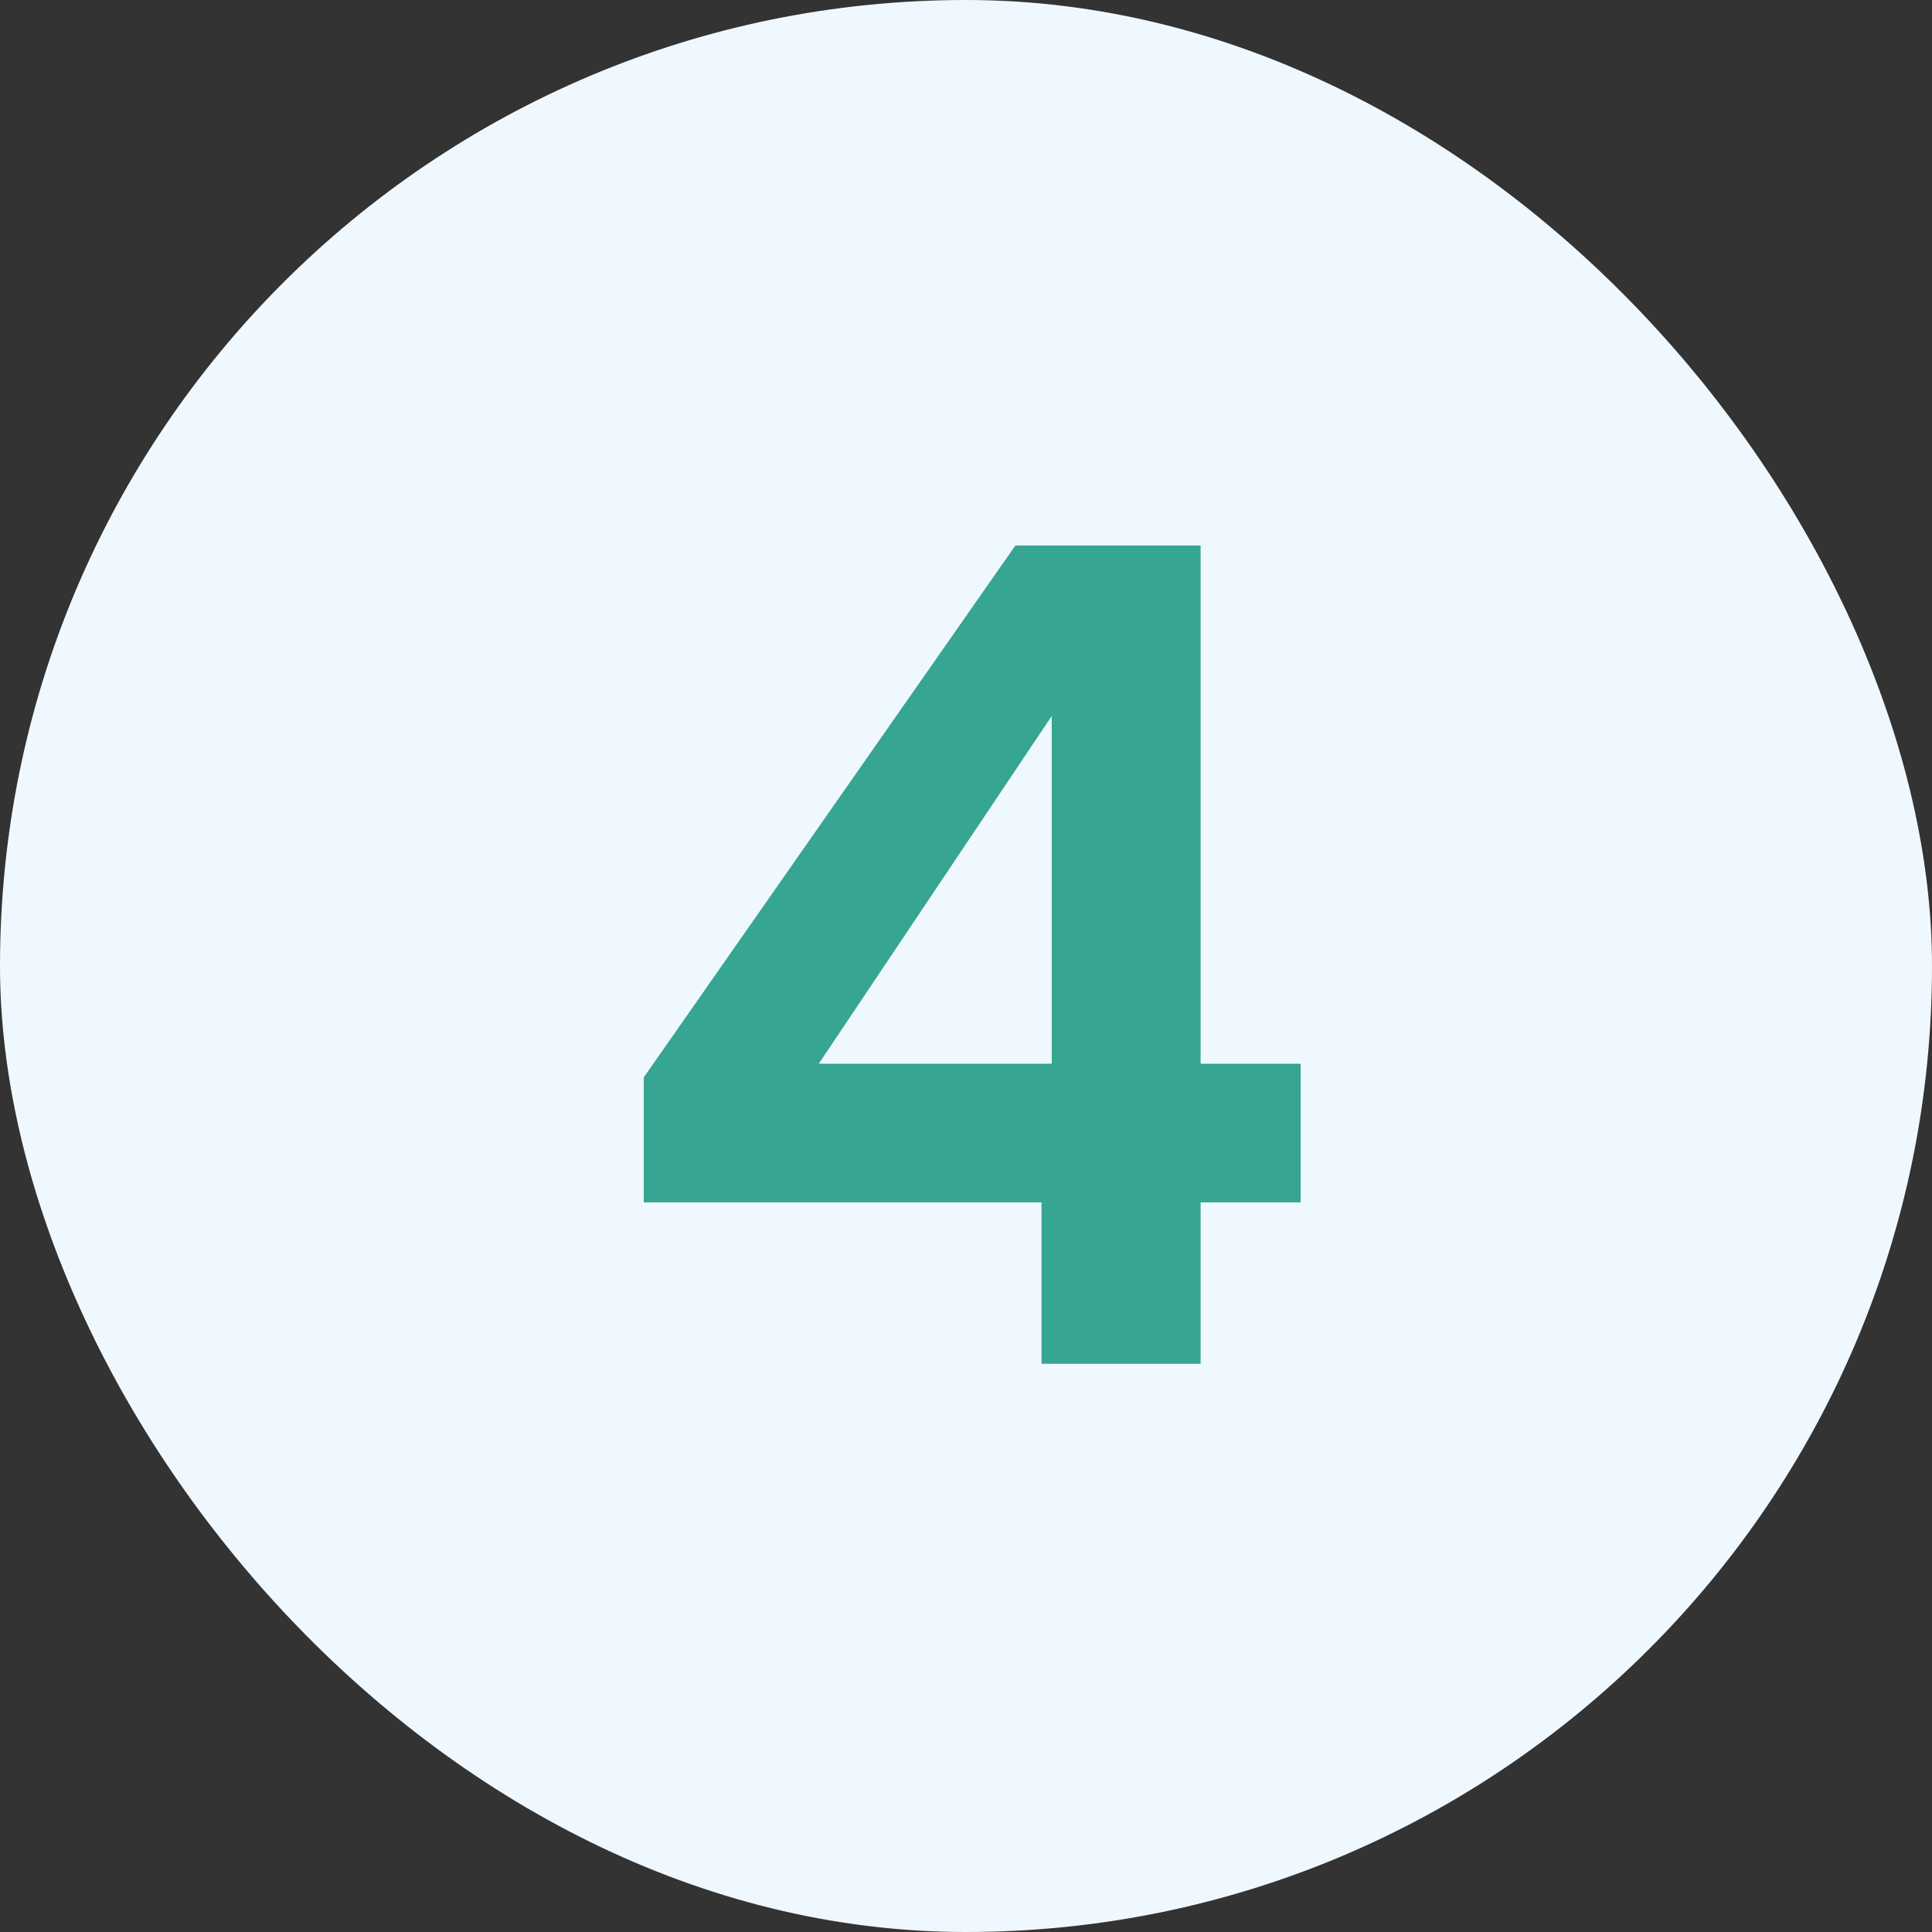
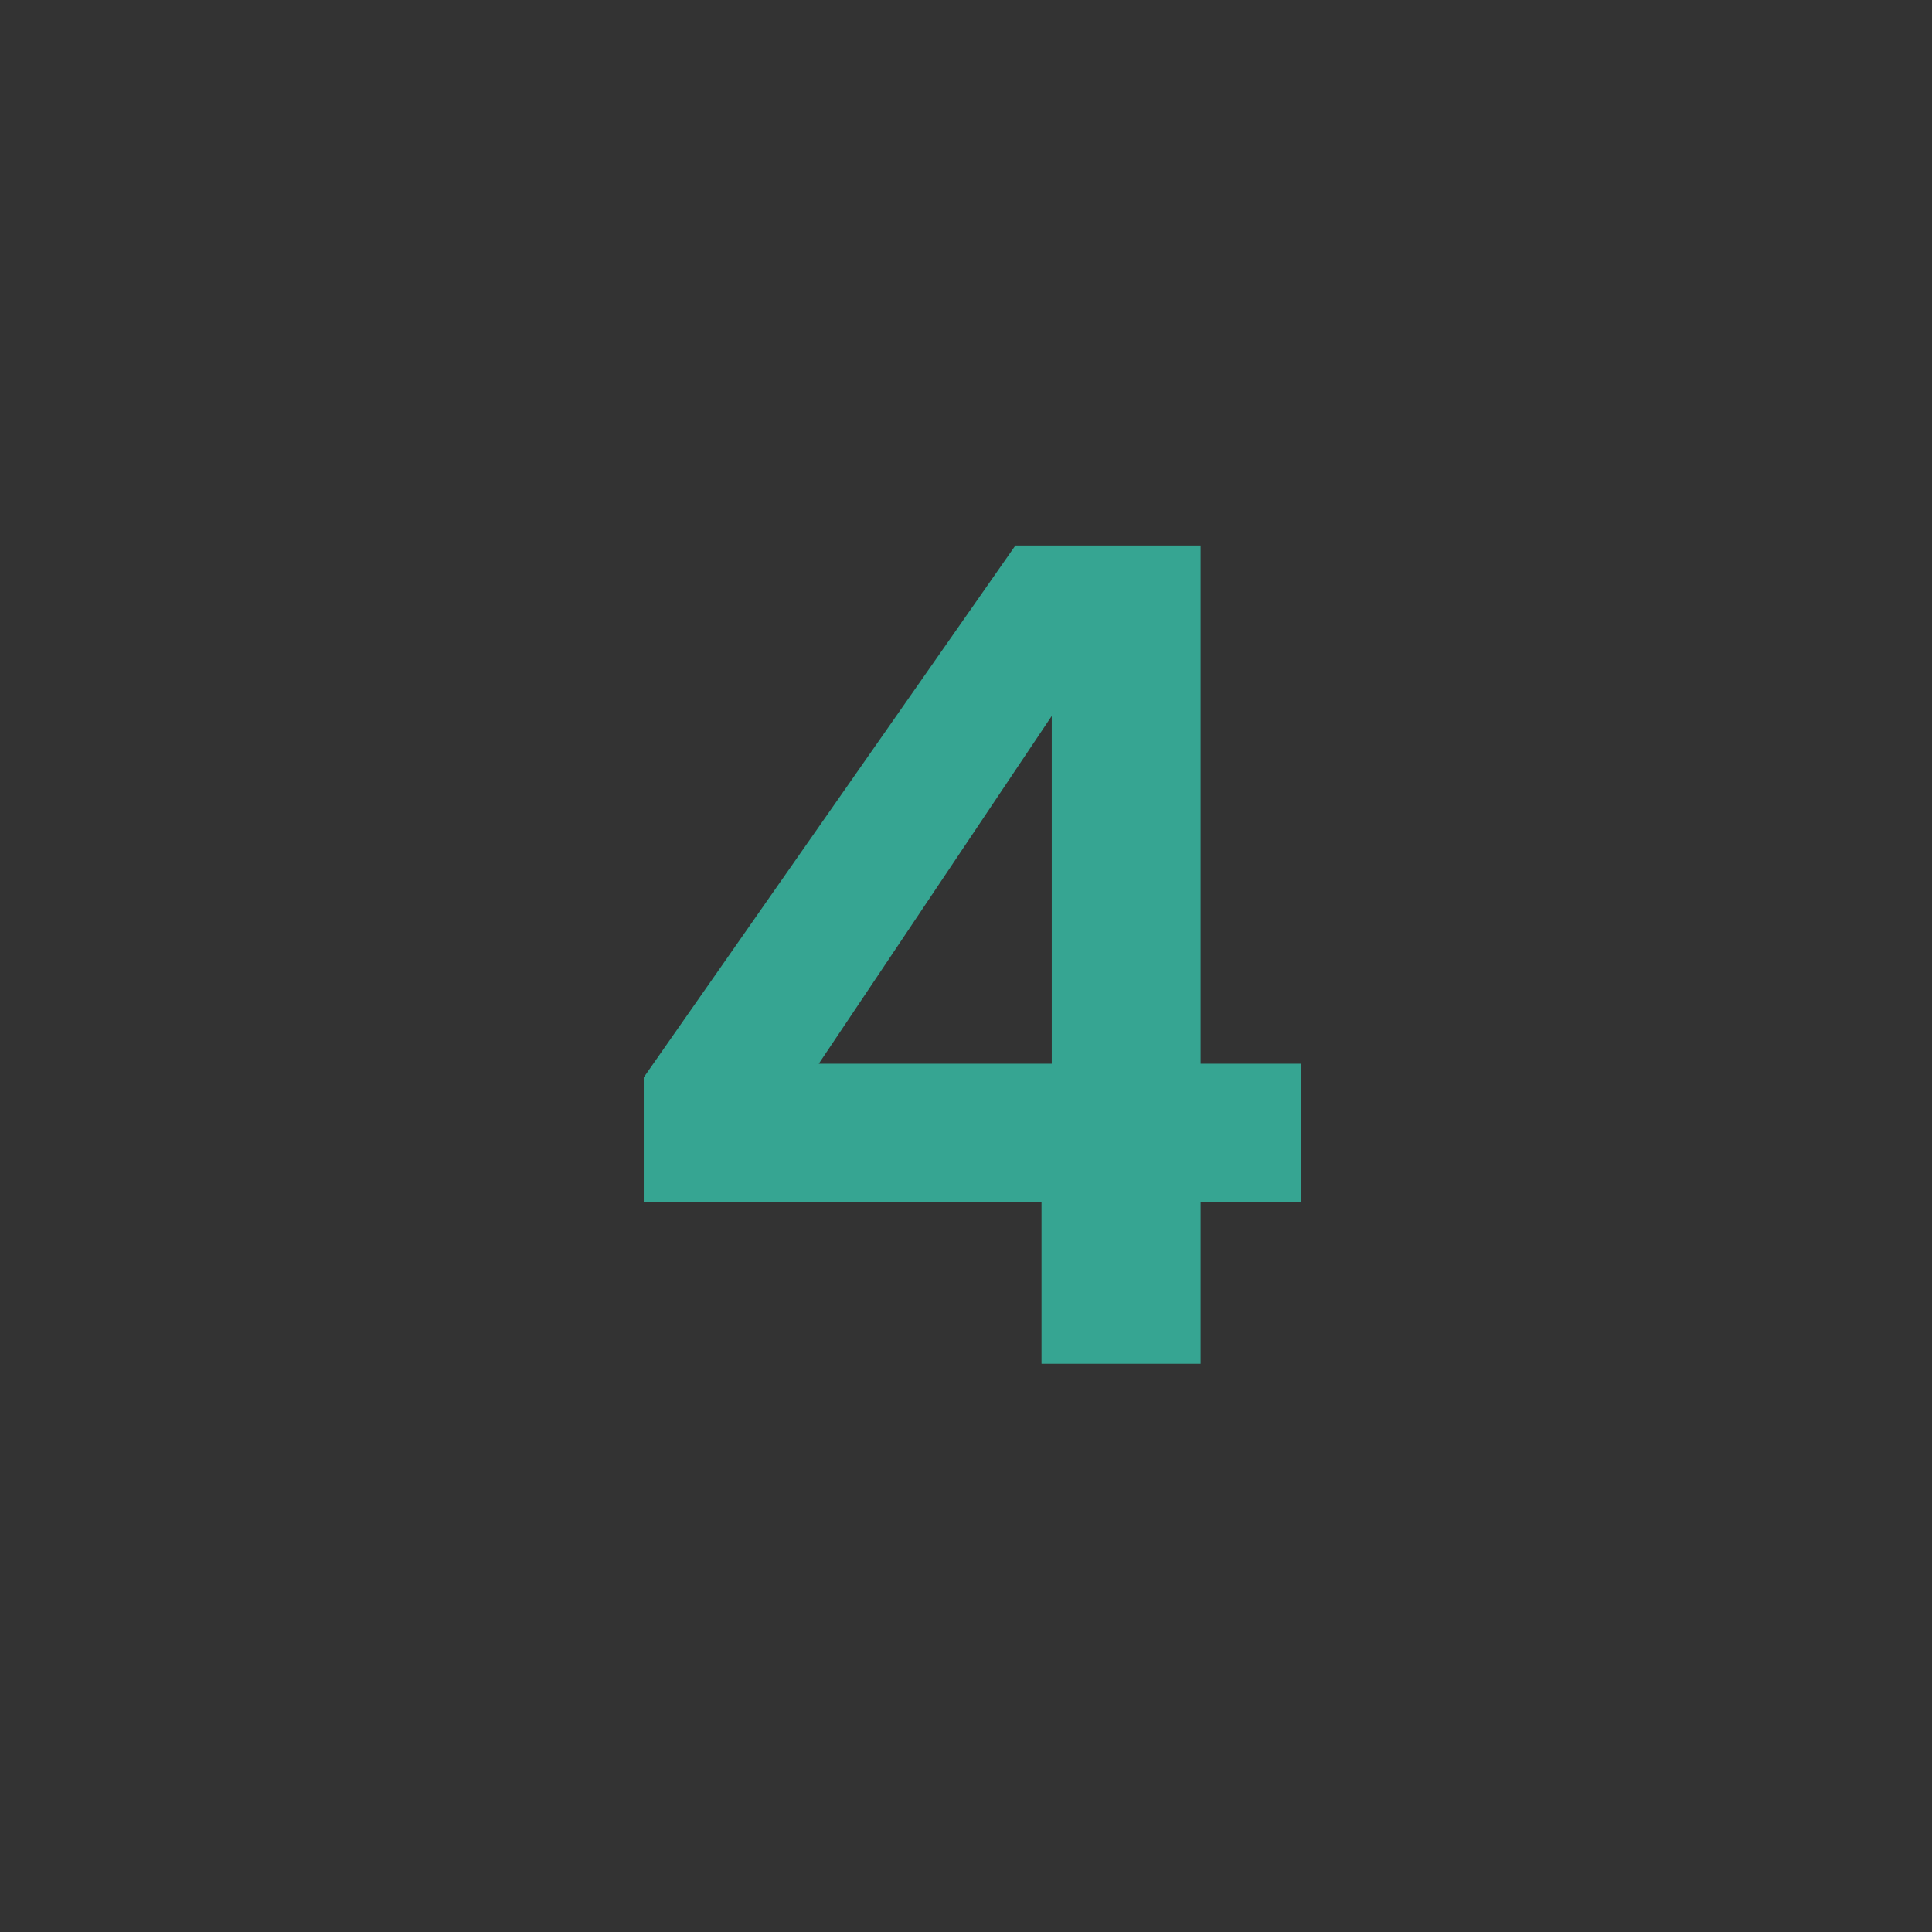
<svg xmlns="http://www.w3.org/2000/svg" width="34" height="34" viewBox="0 0 34 34" fill="none">
  <rect x="0" y="0" width="34" height="34" fill="#333333" stroke="none" />
-   <rect width="34" height="34" rx="17" fill="#F0F8FF" />
  <path d="M11.329 21.16V18.96L17.869 9.6H21.129V18.72H22.889V21.16H21.129V24H18.329V21.16H11.329ZM18.509 12.6L14.409 18.72H18.509V12.6Z" fill="#36A592" />
</svg>